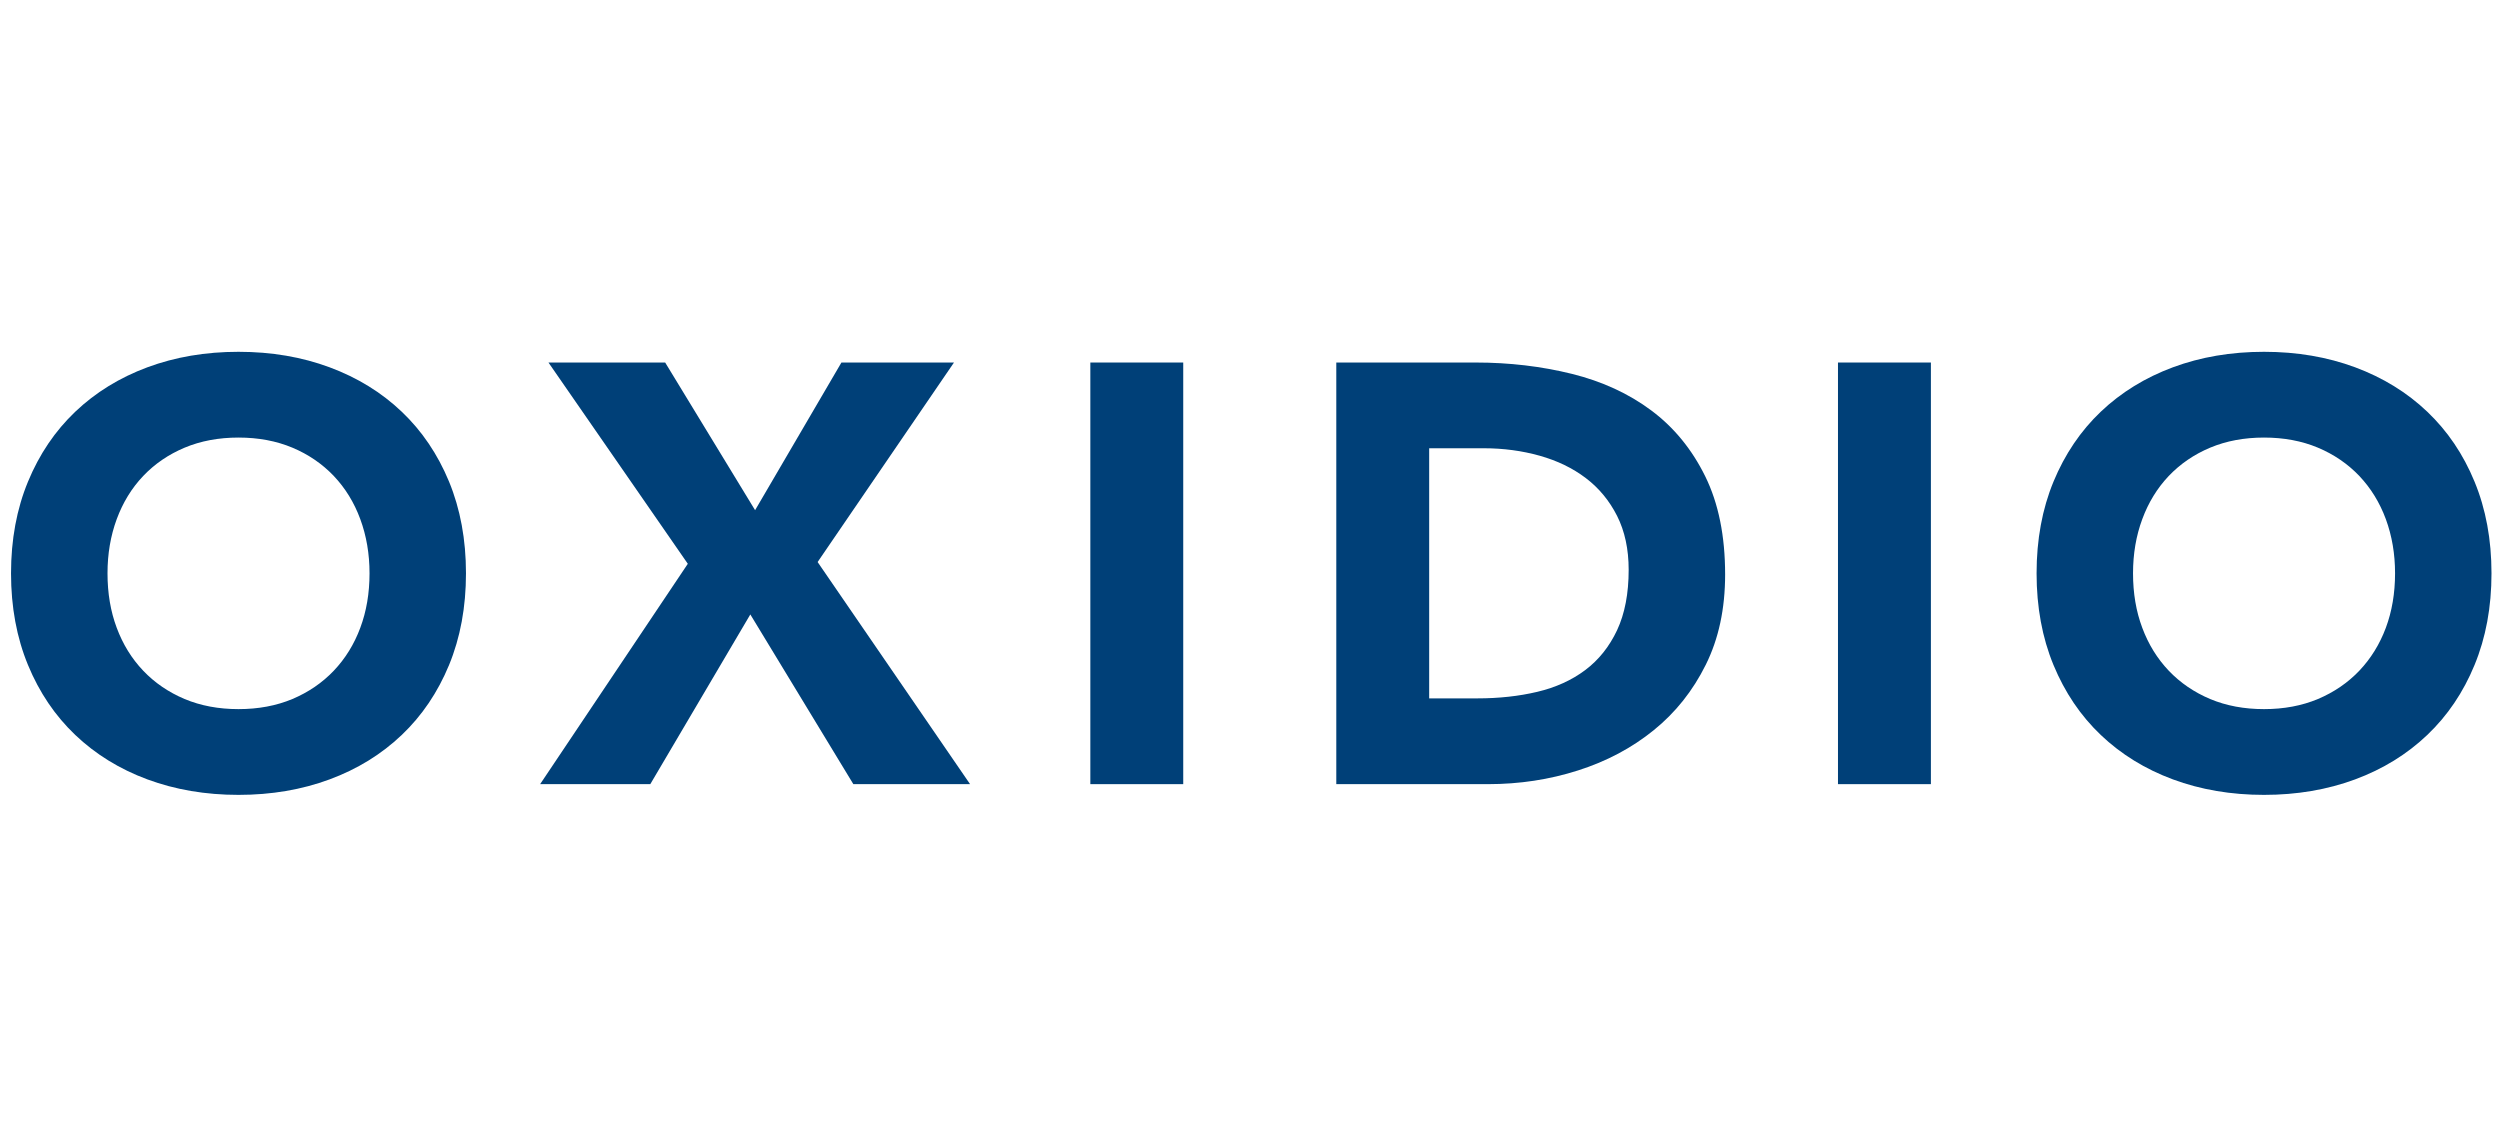
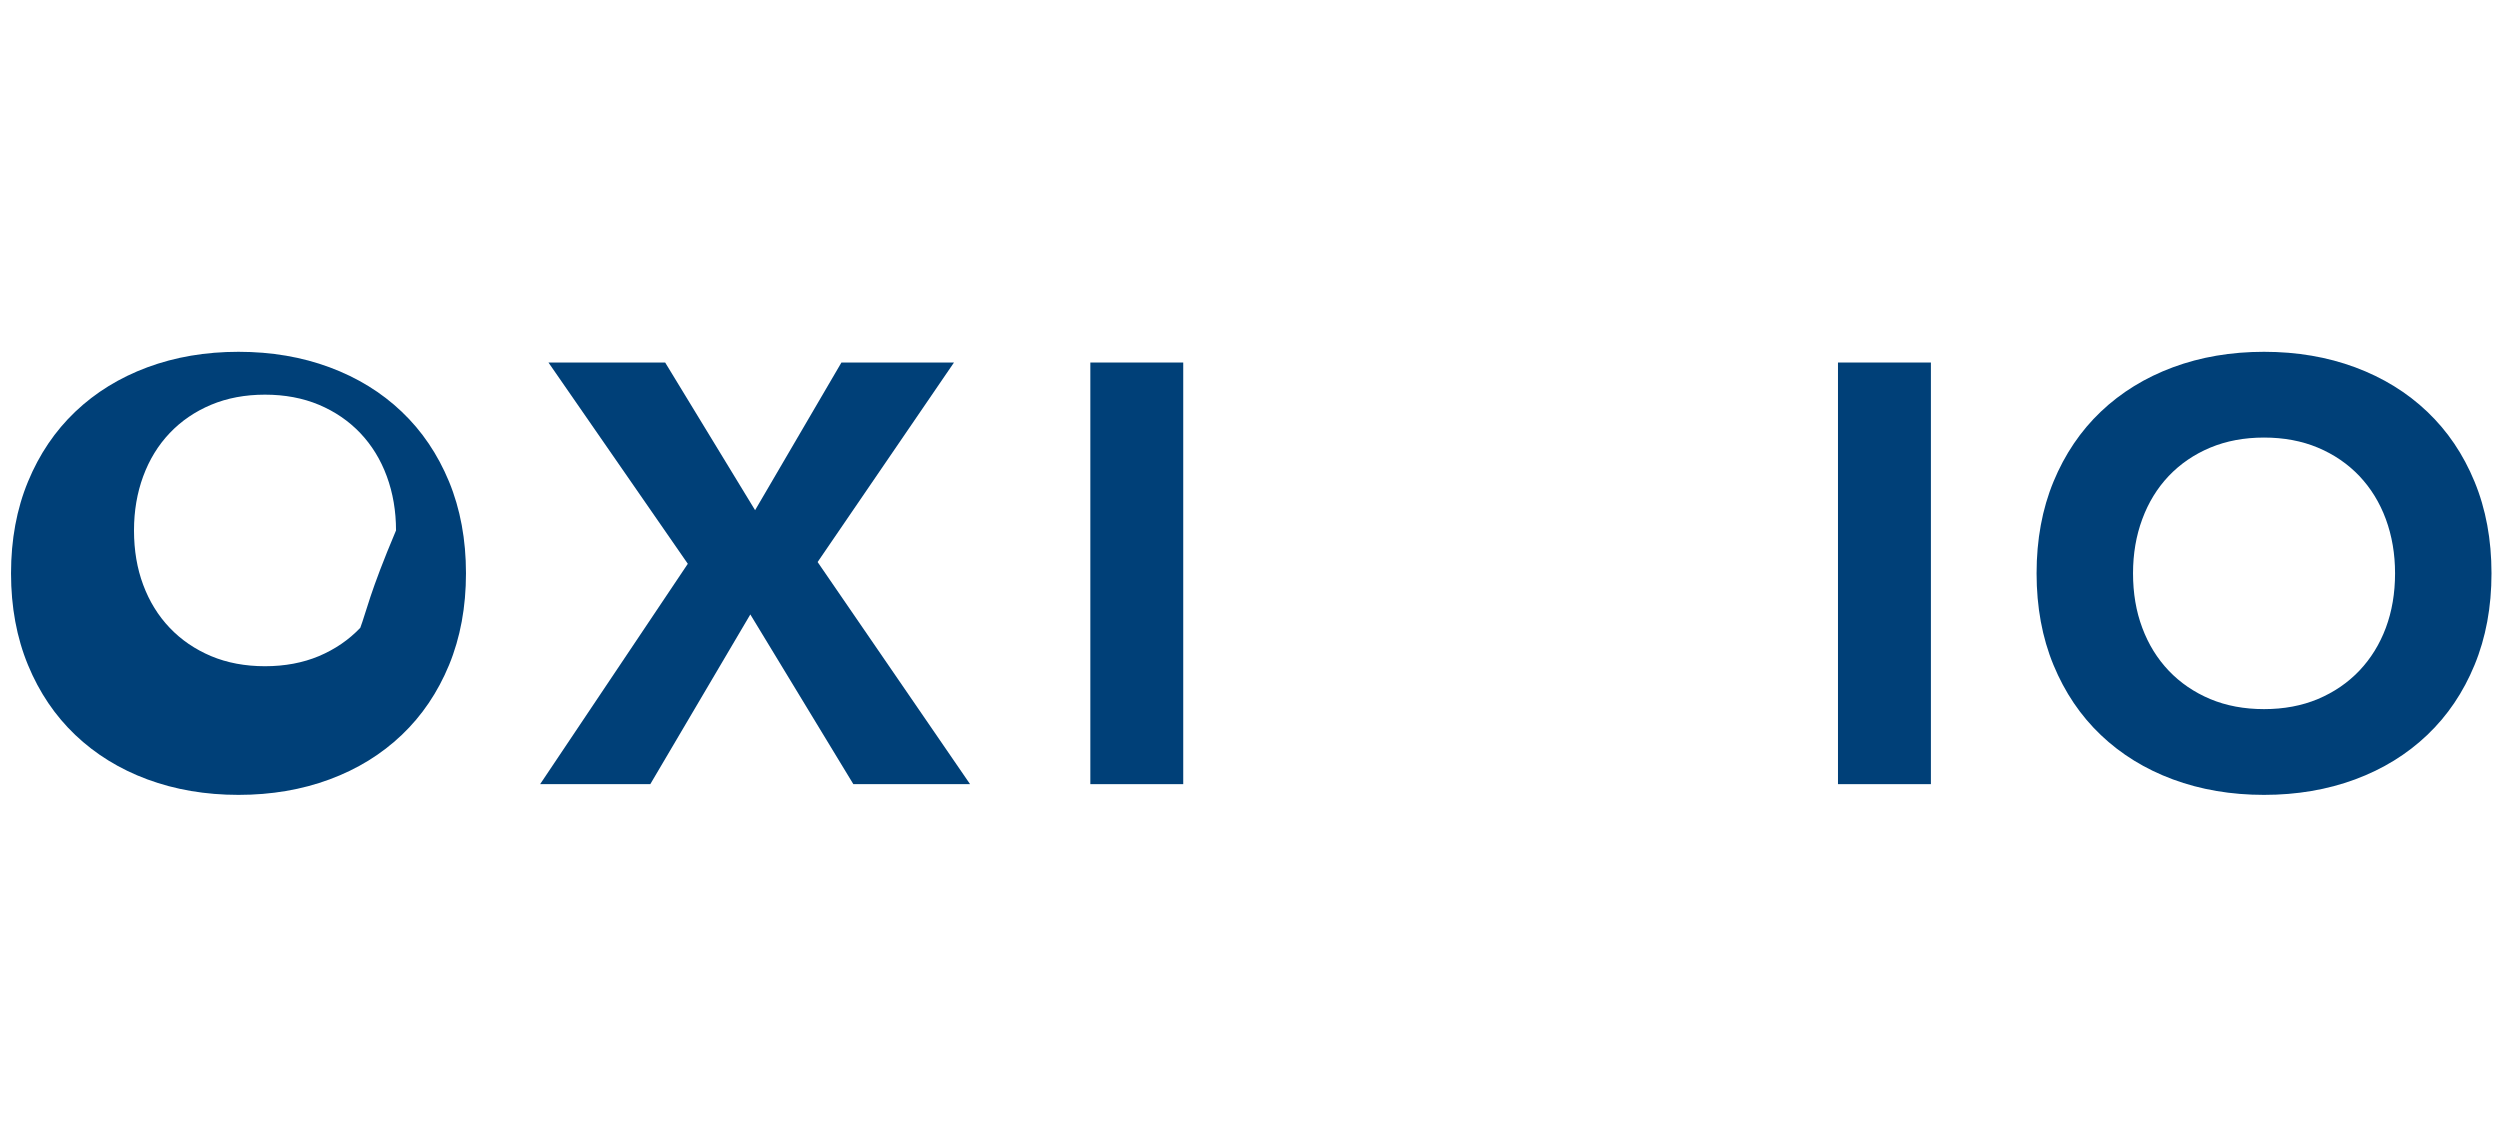
<svg xmlns="http://www.w3.org/2000/svg" xmlns:xlink="http://www.w3.org/1999/xlink" version="1.1" id="Ebene_1" x="0px" y="0px" width="340px" height="156px" viewBox="0 0 340 156" enable-background="new 0 0 340 156" xml:space="preserve">
  <g>
    <defs>
      <rect id="SVGID_1_" x="1.5" y="47.843" width="337.353" height="60.257" />
    </defs>
    <clipPath id="SVGID_2_">
      <use xlink:href="#SVGID_1_" overflow="visible" />
    </clipPath>
    <g clip-path="url(#SVGID_2_)">
-       <path fill="#004078" d="M54.628,55.985c-2.752-2.619-6.022-4.627-9.803-6.033c-3.776-1.402-7.906-2.107-12.39-2.107    c-4.481,0-8.611,0.705-12.392,2.107c-3.775,1.406-7.043,3.414-9.798,6.033c-2.752,2.62-4.899,5.791-6.437,9.518    C2.269,69.227,1.5,73.385,1.5,77.974c0,4.588,0.769,8.744,2.308,12.469c1.538,3.728,3.685,6.9,6.437,9.519    c2.755,2.621,6.023,4.635,9.798,6.035c3.781,1.4,7.911,2.106,12.392,2.106c4.484,0,8.614-0.706,12.39-2.106    c3.781-1.4,7.05-3.414,9.803-6.035c2.756-2.618,4.9-5.791,6.443-9.519c1.533-3.725,2.302-7.881,2.302-12.469    c0-4.588-0.769-8.747-2.302-12.471C59.528,61.776,57.384,58.605,54.628,55.985z M48.999,85.382    c-0.834,2.244-2.039,4.188-3.603,5.834c-1.568,1.646-3.442,2.925-5.63,3.851c-2.186,0.914-4.631,1.373-7.331,1.373    c-2.696,0-5.142-0.459-7.324-1.373c-2.19-0.926-4.069-2.205-5.634-3.851c-1.568-1.646-2.765-3.59-3.602-5.834    c-0.839-2.236-1.254-4.71-1.254-7.408c0-2.646,0.416-5.1,1.254-7.371c0.837-2.266,2.034-4.221,3.602-5.871    c1.564-1.646,3.443-2.929,5.634-3.85c2.183-0.914,4.628-1.374,7.324-1.374c2.699,0,5.145,0.46,7.331,1.374    c2.188,0.92,4.062,2.204,5.63,3.85c1.564,1.65,2.769,3.605,3.603,5.871c0.838,2.271,1.257,4.725,1.257,7.371    C50.256,80.672,49.837,83.146,48.999,85.382z" />
+       <path fill="#004078" d="M54.628,55.985c-2.752-2.619-6.022-4.627-9.803-6.033c-3.776-1.402-7.906-2.107-12.39-2.107    c-4.481,0-8.611,0.705-12.392,2.107c-3.775,1.406-7.043,3.414-9.798,6.033c-2.752,2.62-4.899,5.791-6.437,9.518    C2.269,69.227,1.5,73.385,1.5,77.974c0,4.588,0.769,8.744,2.308,12.469c1.538,3.728,3.685,6.9,6.437,9.519    c2.755,2.621,6.023,4.635,9.798,6.035c3.781,1.4,7.911,2.106,12.392,2.106c4.484,0,8.614-0.706,12.39-2.106    c3.781-1.4,7.05-3.414,9.803-6.035c2.756-2.618,4.9-5.791,6.443-9.519c1.533-3.725,2.302-7.881,2.302-12.469    c0-4.588-0.769-8.747-2.302-12.471C59.528,61.776,57.384,58.605,54.628,55.985z M48.999,85.382    c-1.568,1.646-3.442,2.925-5.63,3.851c-2.186,0.914-4.631,1.373-7.331,1.373    c-2.696,0-5.142-0.459-7.324-1.373c-2.19-0.926-4.069-2.205-5.634-3.851c-1.568-1.646-2.765-3.59-3.602-5.834    c-0.839-2.236-1.254-4.71-1.254-7.408c0-2.646,0.416-5.1,1.254-7.371c0.837-2.266,2.034-4.221,3.602-5.871    c1.564-1.646,3.443-2.929,5.634-3.85c2.183-0.914,4.628-1.374,7.324-1.374c2.699,0,5.145,0.46,7.331,1.374    c2.188,0.92,4.062,2.204,5.63,3.85c1.564,1.65,2.769,3.605,3.603,5.871c0.838,2.271,1.257,4.725,1.257,7.371    C50.256,80.672,49.837,83.146,48.999,85.382z" />
      <polygon fill="#004078" points="129.743,49.301 114.436,49.301 102.693,69.386 90.461,49.301 74.589,49.301 93.542,76.676     73.458,106.645 88.44,106.645 102.044,83.564 116.056,106.645 131.93,106.645 111.196,76.436   " />
      <rect x="148.287" y="49.303" fill="#004078" width="12.633" height="57.341" />
-       <path fill="#004078" d="M224.577,55.822c-3.077-2.295-6.68-3.954-10.813-4.98c-4.127-1.022-8.49-1.539-13.079-1.539h-18.949    v57.341h20.651c4.265,0,8.344-0.622,12.231-1.867c3.884-1.238,7.313-3.059,10.283-5.465c2.973-2.402,5.33-5.37,7.085-8.905    c1.759-3.534,2.632-7.627,2.632-12.274c0-5.232-0.899-9.689-2.71-13.361C230.098,61.102,227.657,58.119,224.577,55.822z     M219.923,85.707c-1.053,2.238-2.5,4.049-4.337,5.427c-1.836,1.378-4.01,2.358-6.515,2.955c-2.515,0.596-5.224,0.89-8.141,0.89    h-6.562V60.963h7.453c2.645,0,5.172,0.342,7.573,1.014c2.402,0.677,4.494,1.689,6.274,3.04c1.779,1.35,3.201,3.061,4.254,5.142    c1.047,2.077,1.577,4.521,1.577,7.329C221.5,80.726,220.97,83.469,219.923,85.707z" />
      <rect x="249.965" y="49.303" fill="#004078" width="12.638" height="57.341" />
      <path fill="#004078" d="M336.536,65.503c-1.534-3.727-3.68-6.898-6.437-9.518c-2.753-2.619-6.022-4.627-9.8-6.033    c-3.78-1.402-7.908-2.107-12.391-2.107c-4.483,0-8.616,0.705-12.394,2.107c-3.777,1.406-7.043,3.414-9.8,6.033    c-2.754,2.62-4.896,5.791-6.438,9.518c-1.537,3.724-2.301,7.882-2.301,12.471c0,4.588,0.764,8.744,2.301,12.469    c1.543,3.728,3.685,6.9,6.438,9.519c2.757,2.621,6.022,4.635,9.8,6.035s7.91,2.106,12.394,2.106c4.482,0,8.61-0.706,12.391-2.106    c3.777-1.4,7.047-3.414,9.8-6.035c2.757-2.618,4.902-5.791,6.437-9.519c1.538-3.725,2.307-7.881,2.307-12.469    C338.843,73.385,338.074,69.227,336.536,65.503z M324.475,85.382c-0.84,2.244-2.044,4.188-3.607,5.834    c-1.567,1.646-3.443,2.925-5.63,3.851c-2.183,0.914-4.627,1.373-7.328,1.373c-2.7,0-5.142-0.459-7.328-1.373    c-2.189-0.926-4.064-2.205-5.632-3.851c-1.563-1.646-2.765-3.59-3.601-5.834c-0.842-2.236-1.257-4.71-1.257-7.408    c0-2.646,0.415-5.1,1.257-7.371c0.836-2.266,2.037-4.221,3.601-5.871c1.567-1.646,3.442-2.929,5.632-3.85    c2.187-0.914,4.628-1.374,7.328-1.374c2.701,0,5.146,0.46,7.328,1.374c2.187,0.92,4.062,2.204,5.63,3.85    c1.563,1.65,2.768,3.605,3.607,5.871c0.833,2.271,1.253,4.725,1.253,7.371C325.728,80.672,325.308,83.146,324.475,85.382z" />
    </g>
  </g>
</svg>